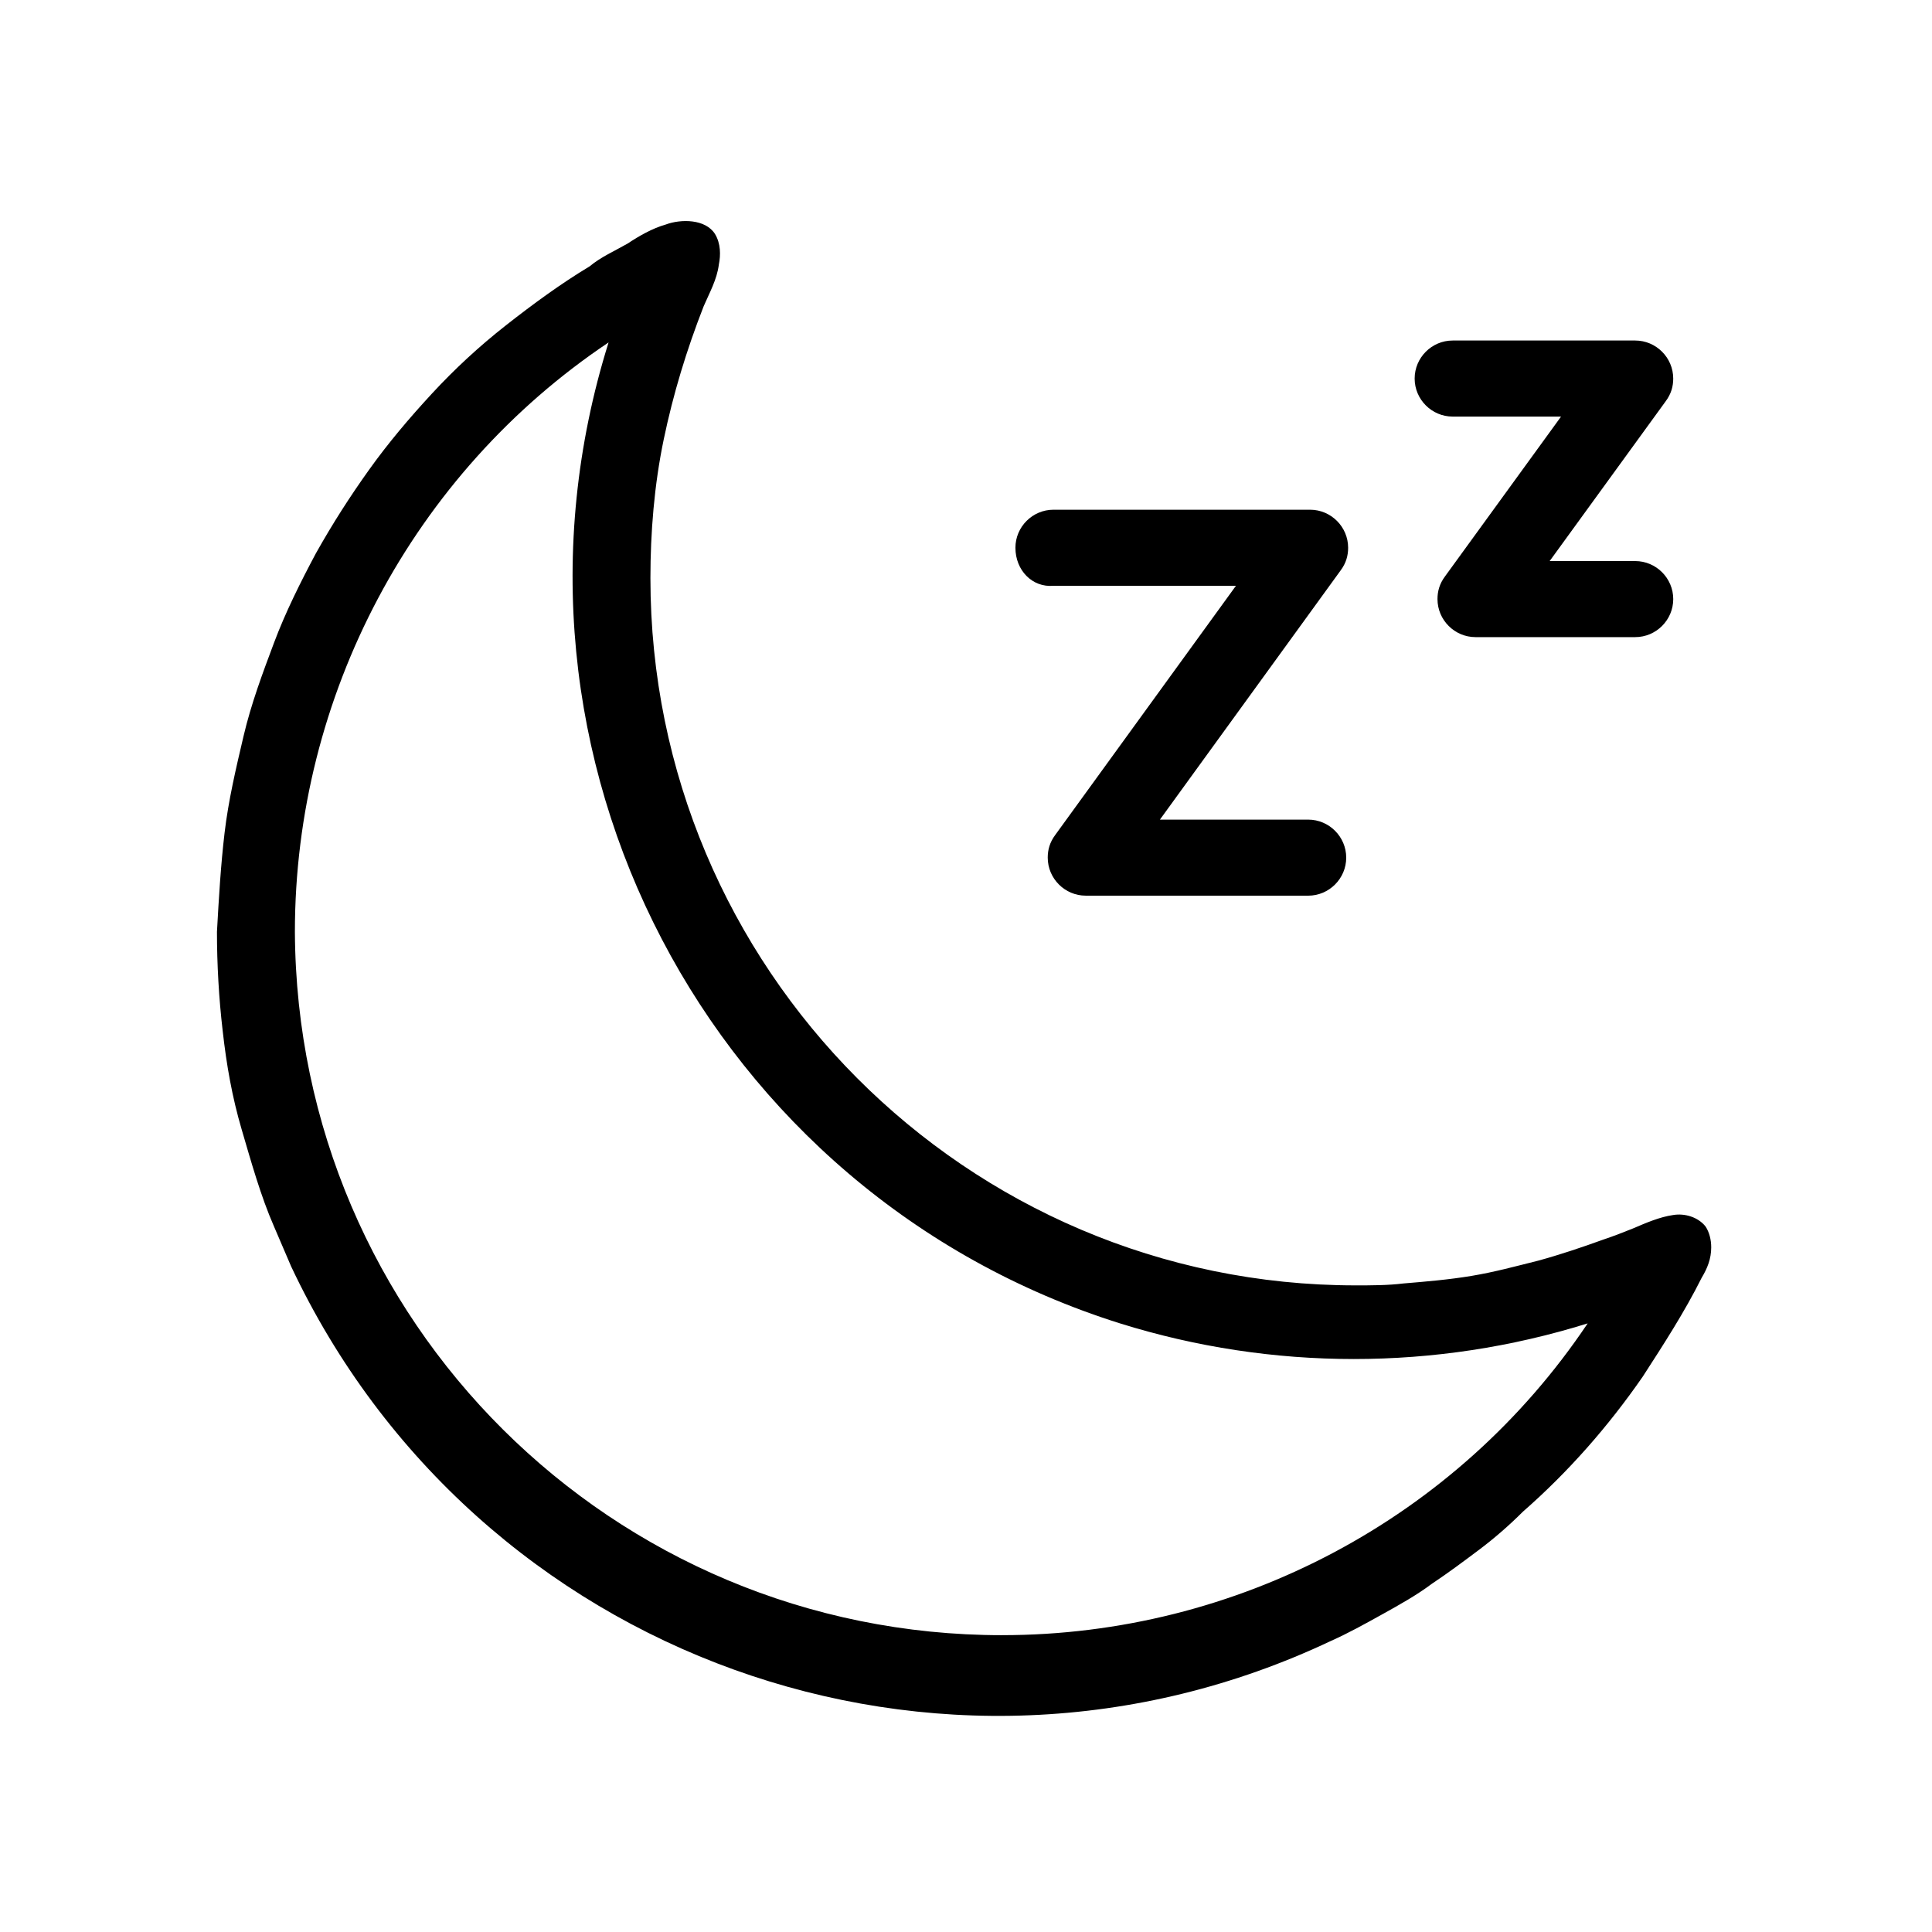
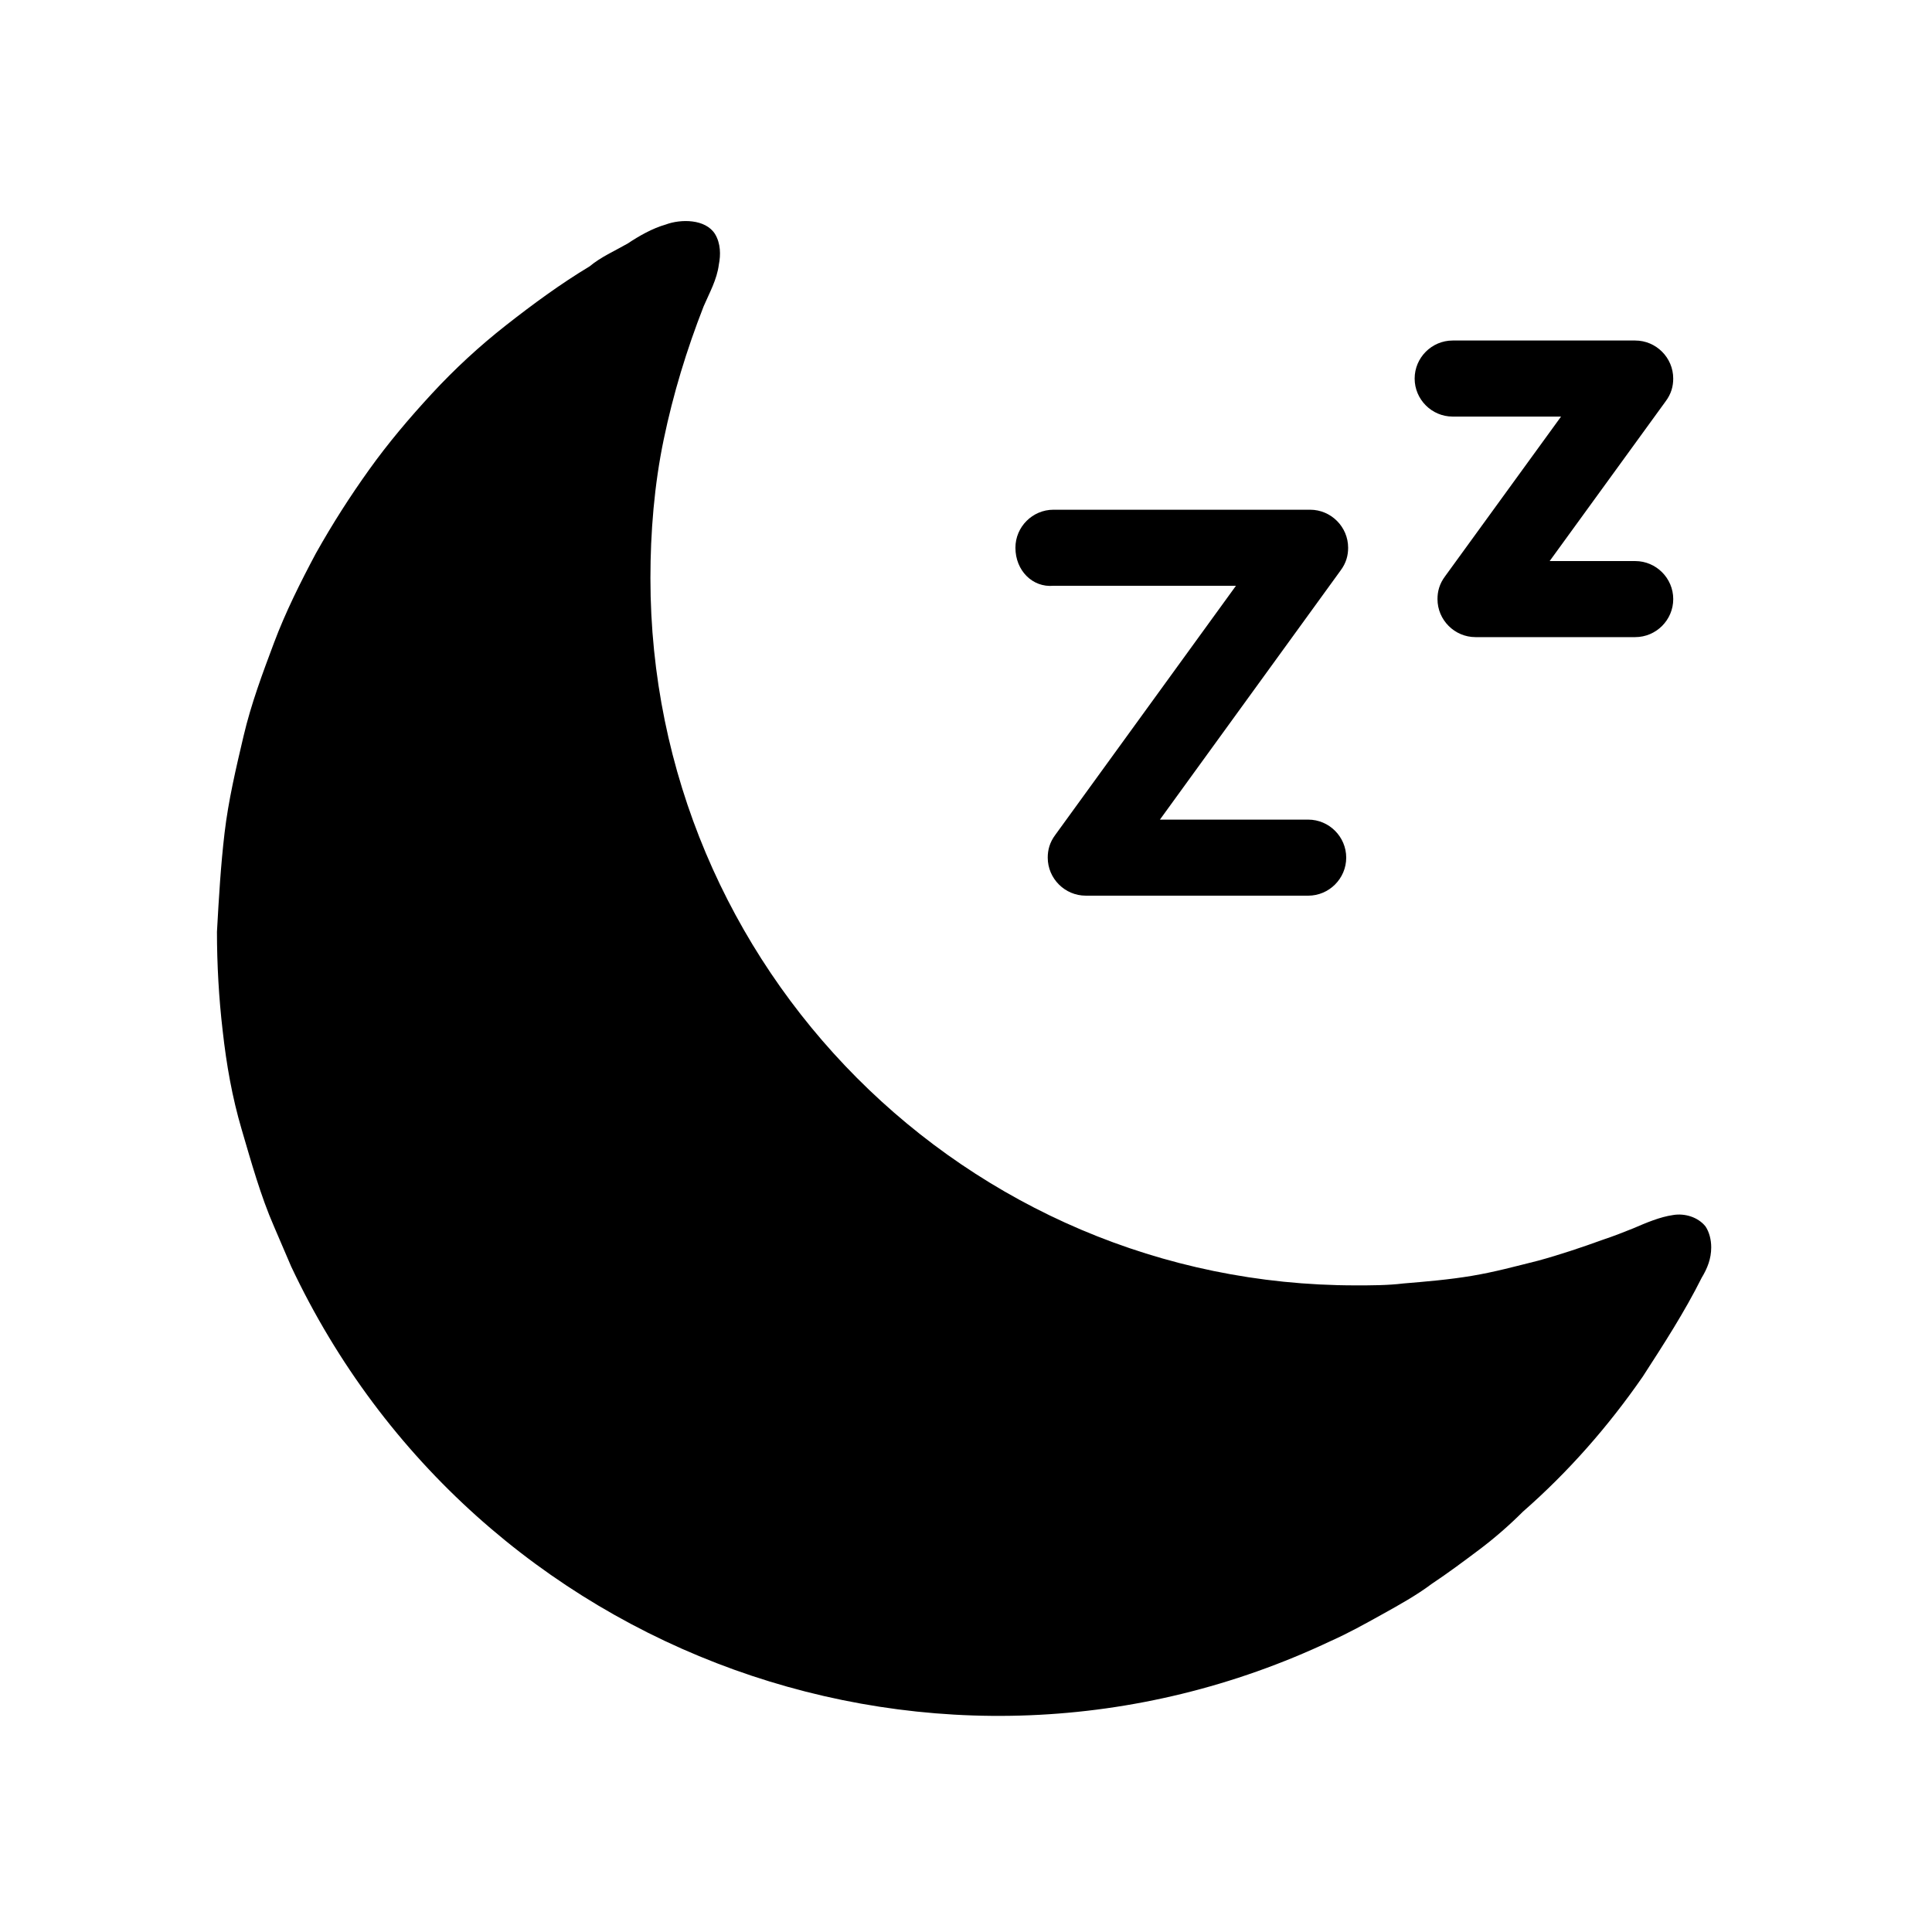
<svg xmlns="http://www.w3.org/2000/svg" fill="#000000" width="800px" height="800px" version="1.1" viewBox="144 144 512 512">
-   <path d="m597.49 474.56c0-2.016-0.504-4.031-1.512-5.543-2.016-2.519-5.543-3.527-8.566-3.023-3.527 0.504-7.055 2.016-10.578 3.527-2.519 1.008-5.039 2.016-8.062 3.023-5.543 2.016-11.586 4.031-17.129 5.543-6.047 1.512-11.586 3.023-17.633 4.031-6.047 1.008-12.09 1.512-18.137 2.016-4.031 0.504-8.566 0.504-12.594 0.504-103.28 0-186.91-84.137-186.91-187.42 0-12.09 1.008-24.688 3.527-36.777 2.519-12.09 6.047-23.68 10.578-35.266 1.512-3.527 3.527-7.055 4.031-11.082 0.504-2.519 0.504-5.543-1.008-8.062-2.519-4.031-9.07-4.031-13.098-2.519-3.527 1.008-7.055 3.023-10.078 5.039-3.527 2.016-7.055 3.527-10.078 6.047-7.559 4.535-15.113 10.078-22.168 15.617-7.055 5.543-13.602 11.586-19.648 18.137s-11.586 13.098-16.625 20.152c-5.039 7.055-9.574 14.105-14.105 22.168-4.031 7.559-8.062 15.617-11.082 23.68-3.023 8.062-6.047 16.121-8.062 24.688-2.016 8.566-4.031 17.129-5.039 25.695-1.008 8.566-1.512 17.129-2.016 26.199 0 8.566 0.504 17.633 1.512 26.199 1.008 9.07 2.519 17.633 5.039 26.199 2.519 8.566 5.039 17.633 8.566 25.695 1.512 3.527 3.023 7.055 4.535 10.578 48.871 103.79 172.3 148.12 275.58 99.25 4.535-2.016 9.07-4.535 13.602-7.055 4.535-2.519 9.07-5.039 13.098-8.062 4.535-3.023 8.566-6.047 12.594-9.07 4.031-3.023 8.062-6.551 11.586-10.078 12.09-10.578 22.672-22.672 31.738-35.77 5.543-8.566 11.082-17.129 15.617-26.199 1.52-2.519 2.527-5.039 2.527-8.062zm-187.92 102.78c-103.28 0-186.91-83.129-187.42-186.41 0-62.473 31.234-121.42 83.129-156.18-34.258 109.32 26.703 225.71 135.53 259.96 40.305 12.594 83.633 12.594 123.94 0-34.766 51.891-93.207 82.625-155.18 82.625zm3.527-288.18c0-5.543 4.535-10.078 10.078-10.078h68.016c5.543 0 10.078 4.535 10.078 10.078 0 2.016-0.504 4.031-2.016 6.047l-47.863 66h39.293c5.543 0 10.078 4.535 10.078 10.078 0 5.543-4.535 10.078-10.078 10.078l-58.945-0.004c-5.543 0-10.078-4.535-10.078-10.078 0-2.016 0.504-4.031 2.016-6.047l47.863-65.996h-48.367c-5.539 0.504-10.074-4.031-10.074-10.078zm105.8-44.84c0-5.543 4.535-10.078 10.078-10.078h48.367c5.543 0 10.078 4.535 10.078 10.078 0 2.016-0.504 4.031-2.016 6.047l-30.73 42.32h22.672c5.543 0 10.078 4.535 10.078 10.078s-4.535 10.078-10.078 10.078h-42.32c-5.543 0-10.078-4.535-10.078-10.078 0-2.016 0.504-4.031 2.016-6.047l30.73-42.32h-28.719c-5.543 0-10.078-4.535-10.078-10.078z" />
+   <path d="m597.49 474.56c0-2.016-0.504-4.031-1.512-5.543-2.016-2.519-5.543-3.527-8.566-3.023-3.527 0.504-7.055 2.016-10.578 3.527-2.519 1.008-5.039 2.016-8.062 3.023-5.543 2.016-11.586 4.031-17.129 5.543-6.047 1.512-11.586 3.023-17.633 4.031-6.047 1.008-12.09 1.512-18.137 2.016-4.031 0.504-8.566 0.504-12.594 0.504-103.28 0-186.91-84.137-186.91-187.42 0-12.09 1.008-24.688 3.527-36.777 2.519-12.09 6.047-23.68 10.578-35.266 1.512-3.527 3.527-7.055 4.031-11.082 0.504-2.519 0.504-5.543-1.008-8.062-2.519-4.031-9.07-4.031-13.098-2.519-3.527 1.008-7.055 3.023-10.078 5.039-3.527 2.016-7.055 3.527-10.078 6.047-7.559 4.535-15.113 10.078-22.168 15.617-7.055 5.543-13.602 11.586-19.648 18.137s-11.586 13.098-16.625 20.152c-5.039 7.055-9.574 14.105-14.105 22.168-4.031 7.559-8.062 15.617-11.082 23.68-3.023 8.062-6.047 16.121-8.062 24.688-2.016 8.566-4.031 17.129-5.039 25.695-1.008 8.566-1.512 17.129-2.016 26.199 0 8.566 0.504 17.633 1.512 26.199 1.008 9.07 2.519 17.633 5.039 26.199 2.519 8.566 5.039 17.633 8.566 25.695 1.512 3.527 3.023 7.055 4.535 10.578 48.871 103.79 172.3 148.12 275.58 99.25 4.535-2.016 9.07-4.535 13.602-7.055 4.535-2.519 9.07-5.039 13.098-8.062 4.535-3.023 8.566-6.047 12.594-9.07 4.031-3.023 8.062-6.551 11.586-10.078 12.09-10.578 22.672-22.672 31.738-35.77 5.543-8.566 11.082-17.129 15.617-26.199 1.52-2.519 2.527-5.039 2.527-8.062zm-187.92 102.78zm3.527-288.18c0-5.543 4.535-10.078 10.078-10.078h68.016c5.543 0 10.078 4.535 10.078 10.078 0 2.016-0.504 4.031-2.016 6.047l-47.863 66h39.293c5.543 0 10.078 4.535 10.078 10.078 0 5.543-4.535 10.078-10.078 10.078l-58.945-0.004c-5.543 0-10.078-4.535-10.078-10.078 0-2.016 0.504-4.031 2.016-6.047l47.863-65.996h-48.367c-5.539 0.504-10.074-4.031-10.074-10.078zm105.8-44.84c0-5.543 4.535-10.078 10.078-10.078h48.367c5.543 0 10.078 4.535 10.078 10.078 0 2.016-0.504 4.031-2.016 6.047l-30.73 42.32h22.672c5.543 0 10.078 4.535 10.078 10.078s-4.535 10.078-10.078 10.078h-42.32c-5.543 0-10.078-4.535-10.078-10.078 0-2.016 0.504-4.031 2.016-6.047l30.73-42.32h-28.719c-5.543 0-10.078-4.535-10.078-10.078z" />
</svg>